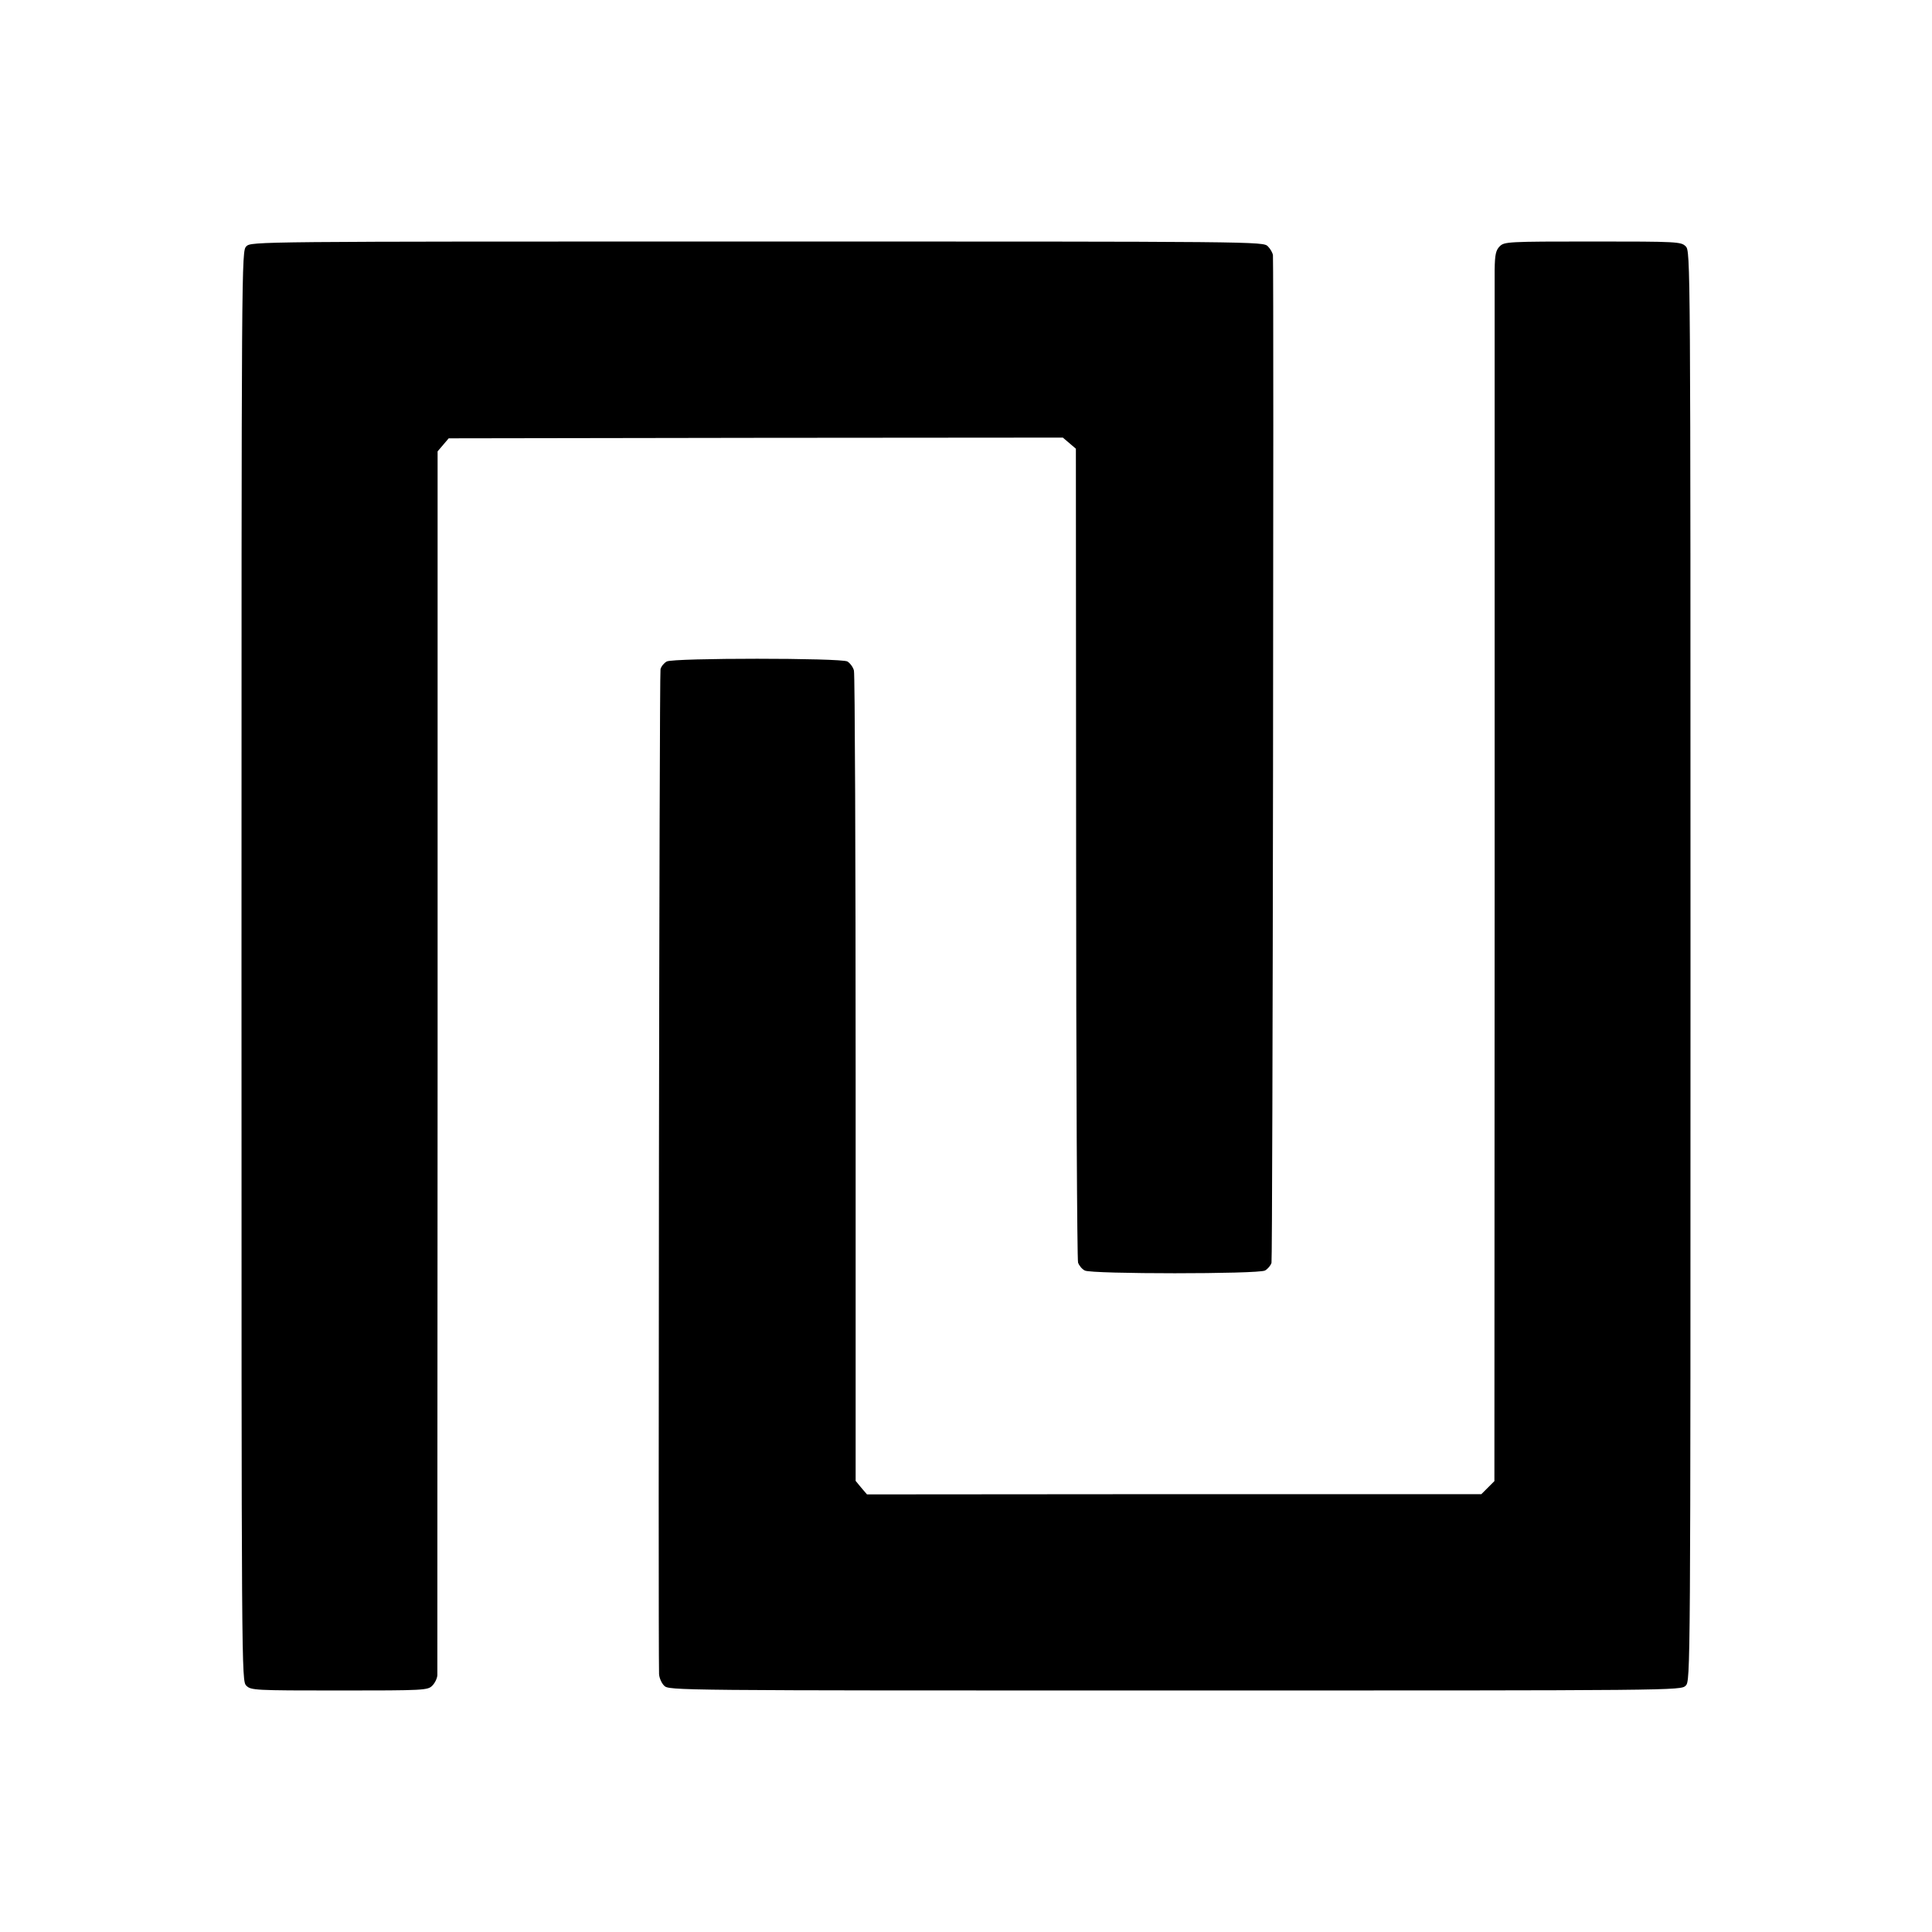
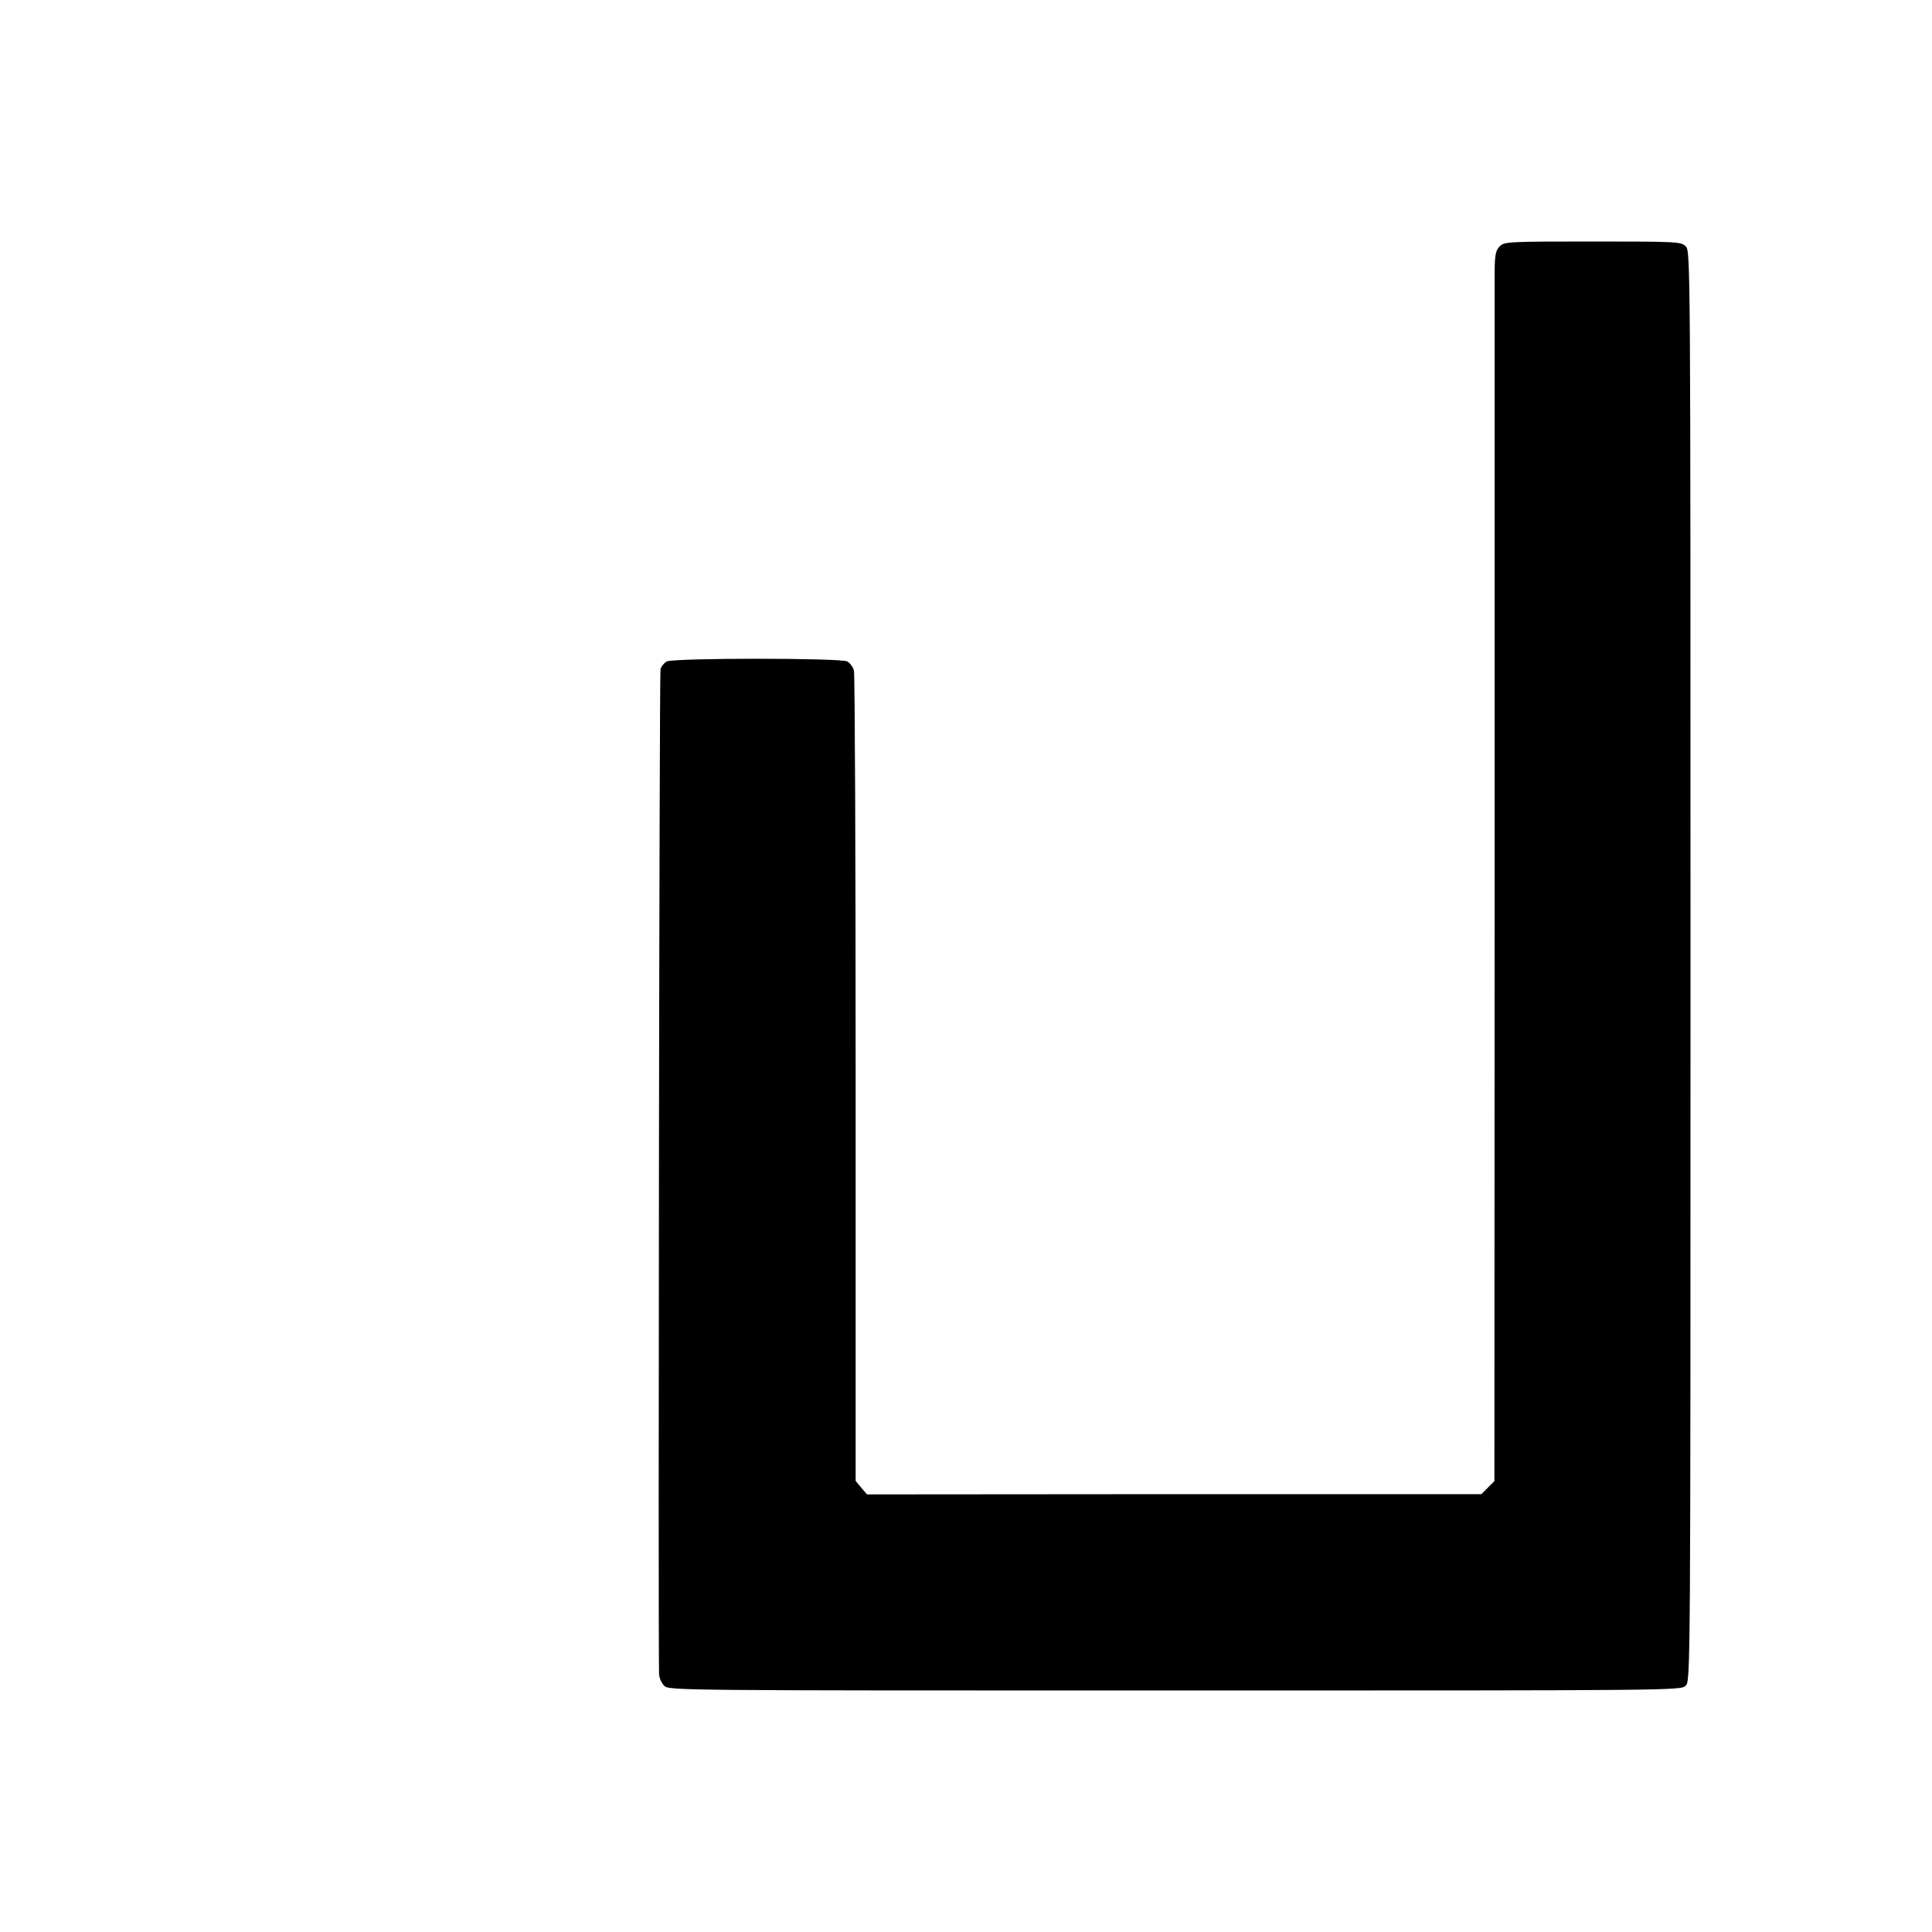
<svg xmlns="http://www.w3.org/2000/svg" version="1.0" width="800pt" height="800pt" viewBox="0 0 800 800" preserveAspectRatio="xMidYMid meet">
  <g transform="translate(0,800) scale(0.1,-0.1)" fill="#000000" stroke="none">
-     <path d="M1020 6980 c-20 -20 -20 -33 -20 -2980 0 -2947 0 -2960 20 -2980 19 -19 33 -20 385 -20 352 0 366 1 385 20 11 11 20 30 21 43 0 12 0 1157 1 2545 l0 2523 23 27 23 27 1272 2 1271 1 27 -23 27 -23 1 -1674 c0 -920 4 -1683 8 -1696 4 -12 16 -27 28 -33 28 -15 717 -15 746 0 11 6 24 21 27 32 5 16 10 4041 6 4172 -1 9 -10 26 -21 37 -20 20 -33 20 -2115 20 -2082 0 -2095 0 -2115 -20z" />
    <path d="M6210 6980 c-16 -16 -20 -34 -21 -97 0 -43 0 -1189 0 -2547 l-1 -2469 -27 -27 -27 -27 -1272 0 -1272 -1 -24 28 -23 28 0 1664 c0 915 -3 1676 -7 1691 -3 14 -16 31 -27 38 -29 15 -719 15 -748 0 -11 -6 -23 -20 -26 -32 -5 -15 -10 -3974 -6 -4161 1 -16 10 -37 21 -48 20 -20 33 -20 2115 -20 2082 0 2095 0 2115 20 20 20 20 33 20 2980 0 2947 0 2960 -20 2980 -19 19 -33 20 -385 20 -352 0 -366 -1 -385 -20z" />
  </g>
</svg>